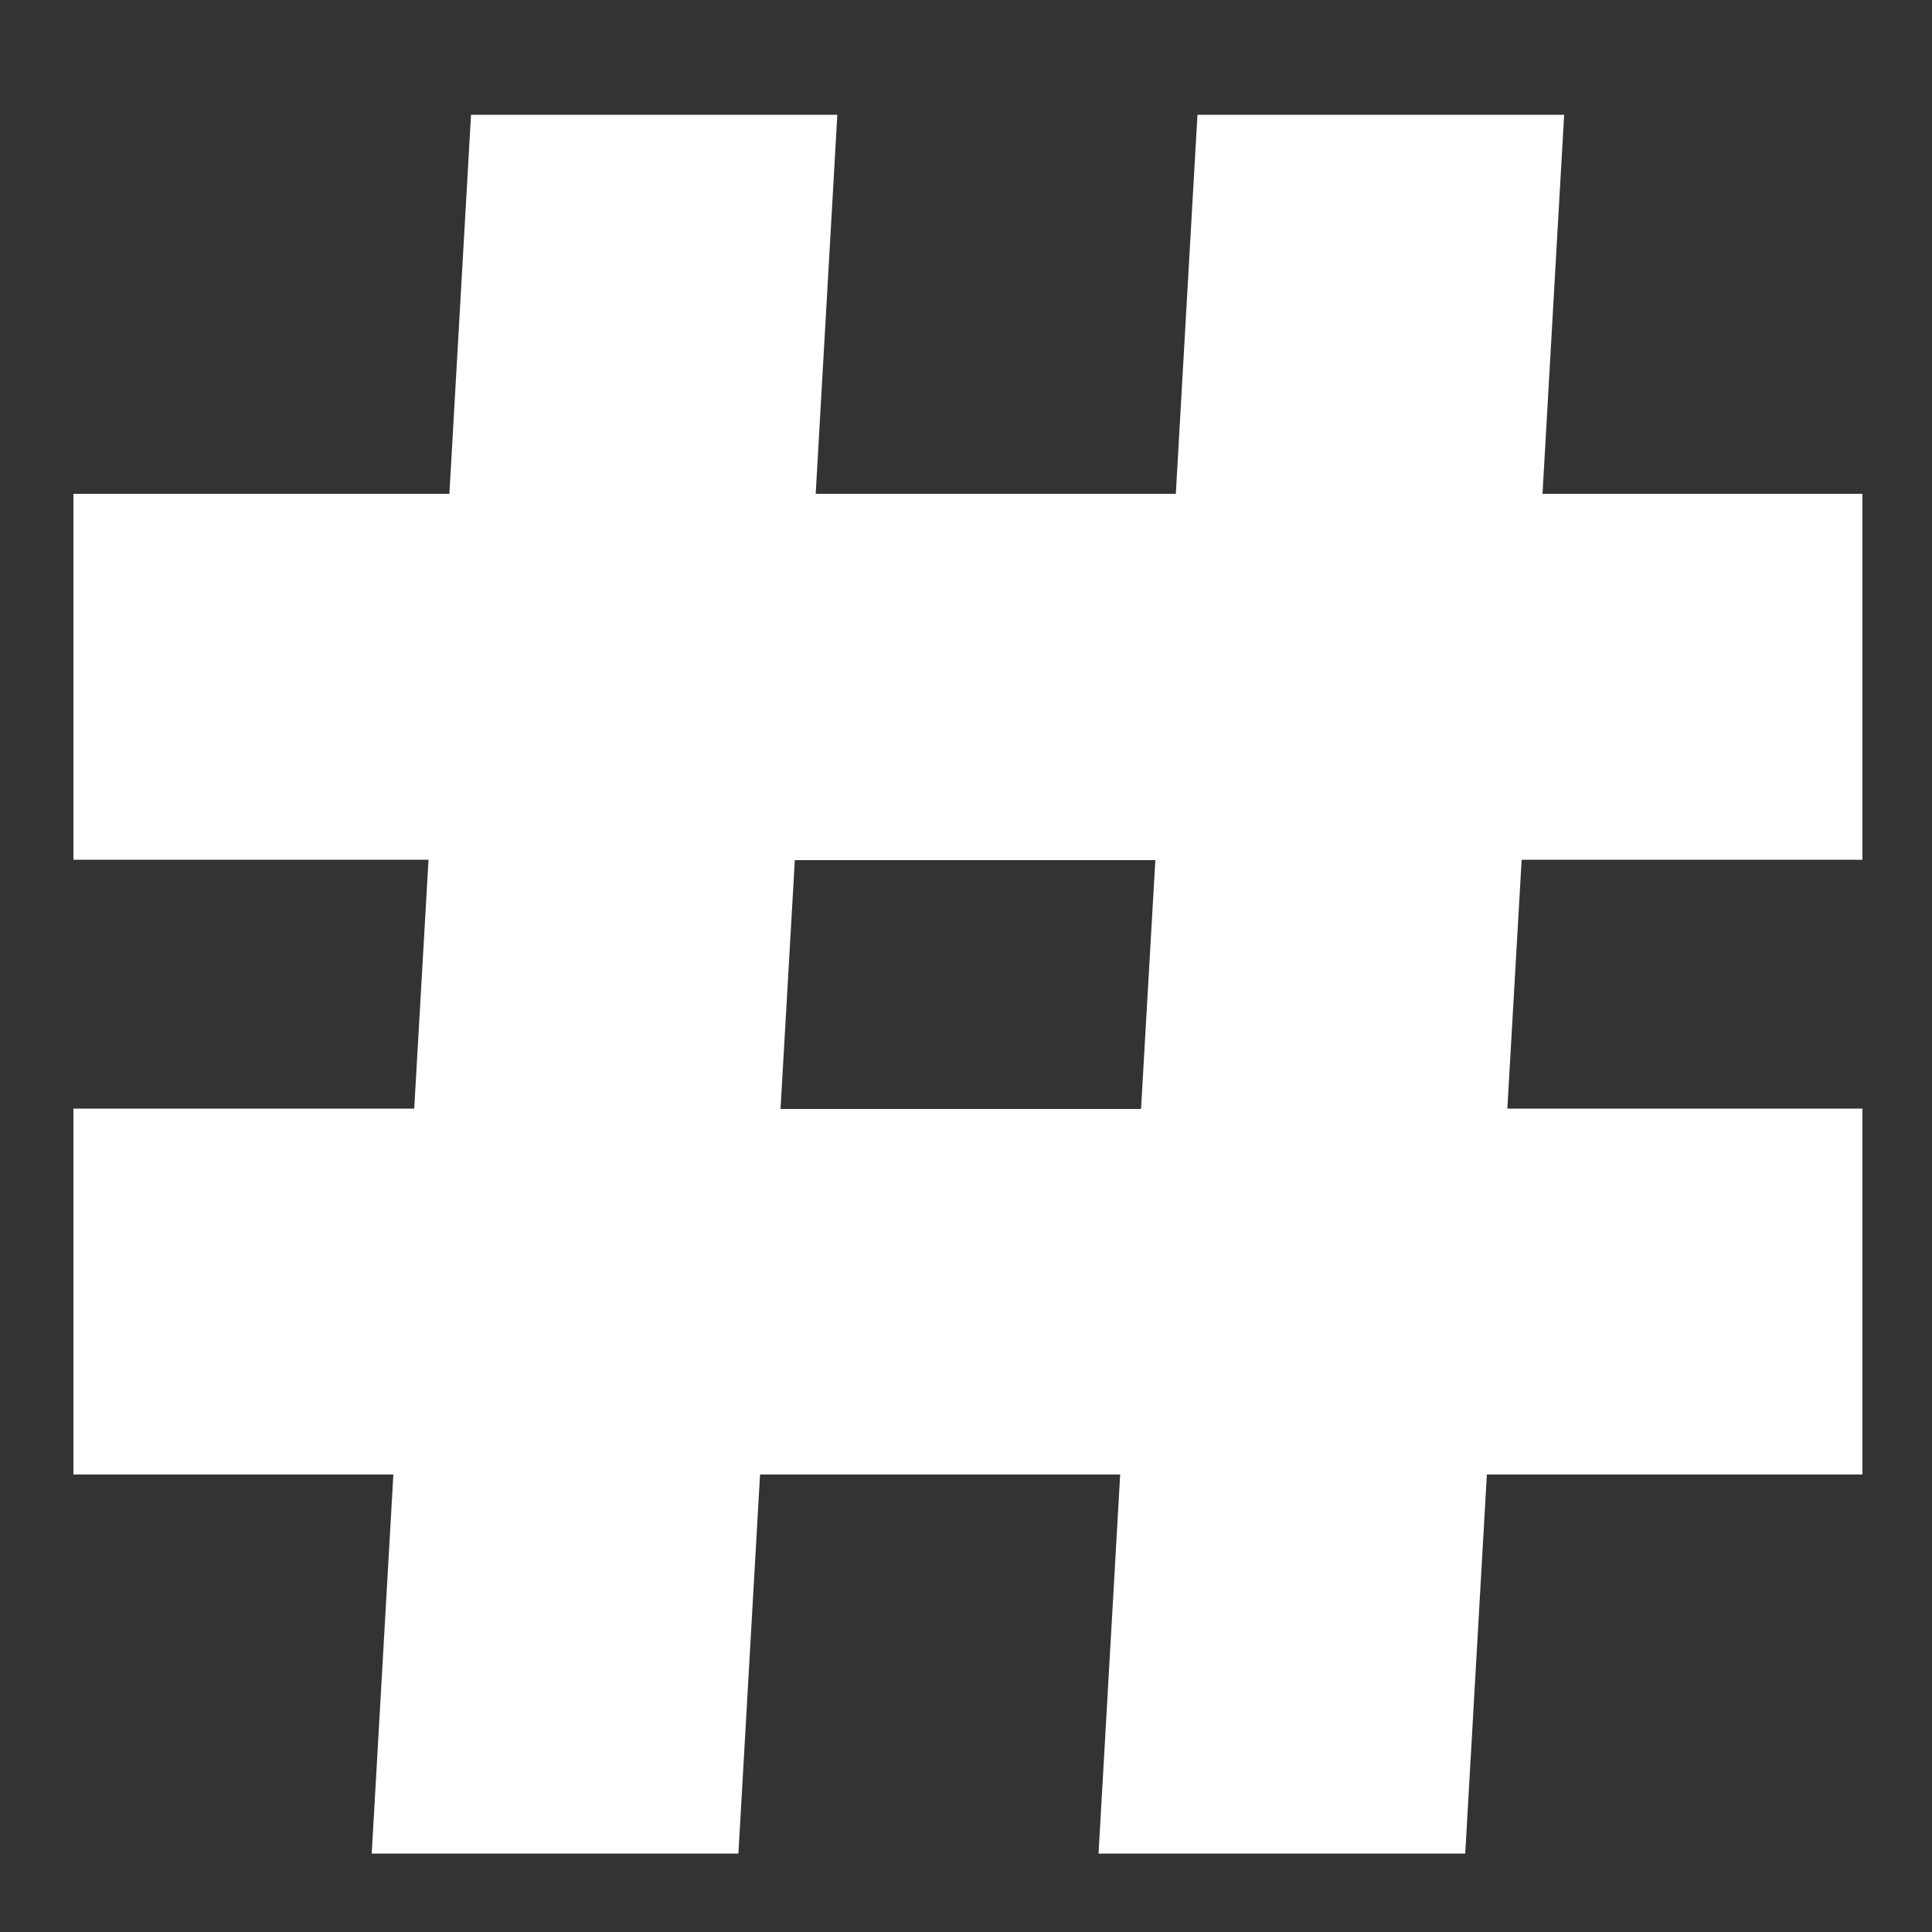
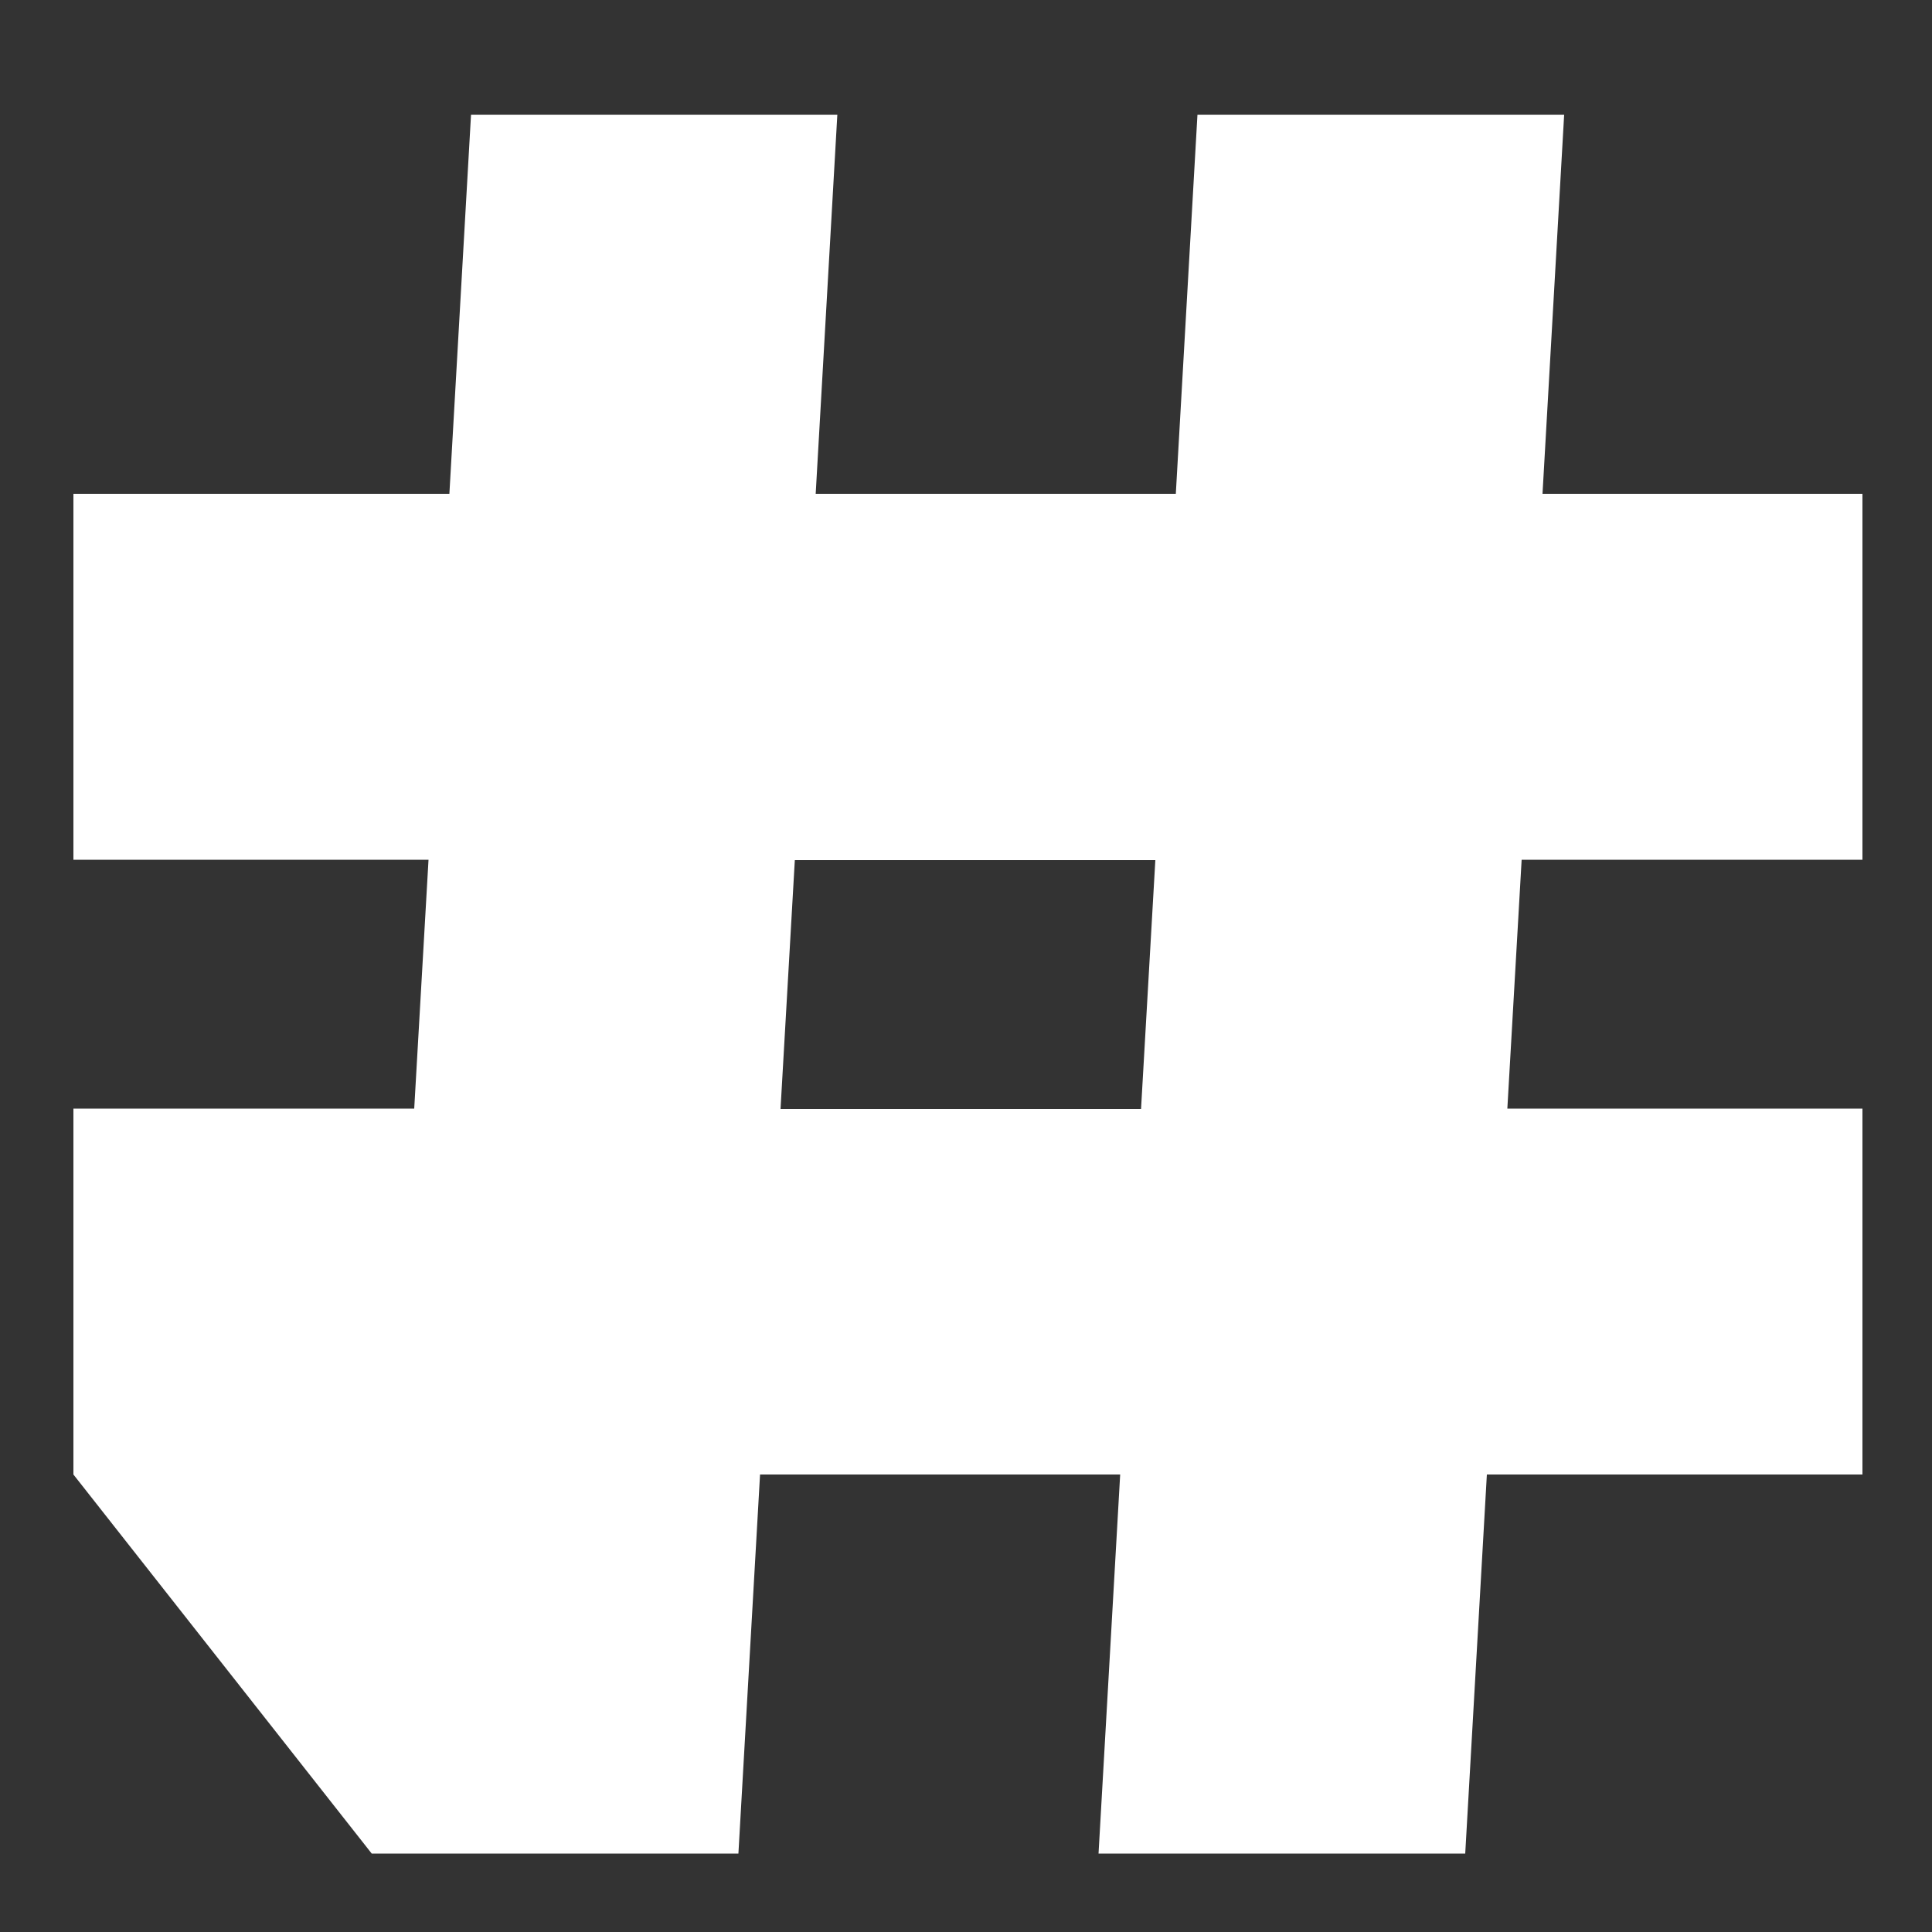
<svg xmlns="http://www.w3.org/2000/svg" version="1.1" id="Layer_1" x="0px" y="0px" viewBox="0 0 500 500" style="enable-background:new 0 0 500 500;" xml:space="preserve">
  <rect x="0" y="0" width="500" height="500" fill="#333333" stroke="none" />
  <style type="text/css">
	.st0{fill:#FFFFFF;}
</style>
-   <path class="st0" d="M96.2,479.7h94.9l5.6-98.1h93.2l-5.6,98.1h94.9l5.6-98.1H482v-94.7h-91.9l3.7-64.4H482v-94.7h-82.8l5.6-98.1  h-94.9l-5.6,98.1h-93.2l5.6-98.1h-94.8l-5.6,98.1H19v94.7h91.9l-3.7,64.4H19v94.7h82.8L96.2,479.7z M205.7,222.6H299l-3.7,64.4H202  L205.7,222.6z M205.7,222.6" />
+   <path class="st0" d="M96.2,479.7h94.9l5.6-98.1h93.2l-5.6,98.1h94.9l5.6-98.1H482v-94.7h-91.9l3.7-64.4H482v-94.7h-82.8l5.6-98.1  h-94.9l-5.6,98.1h-93.2l5.6-98.1h-94.8l-5.6,98.1H19v94.7h91.9l-3.7,64.4H19v94.7L96.2,479.7z M205.7,222.6H299l-3.7,64.4H202  L205.7,222.6z M205.7,222.6" />
</svg>